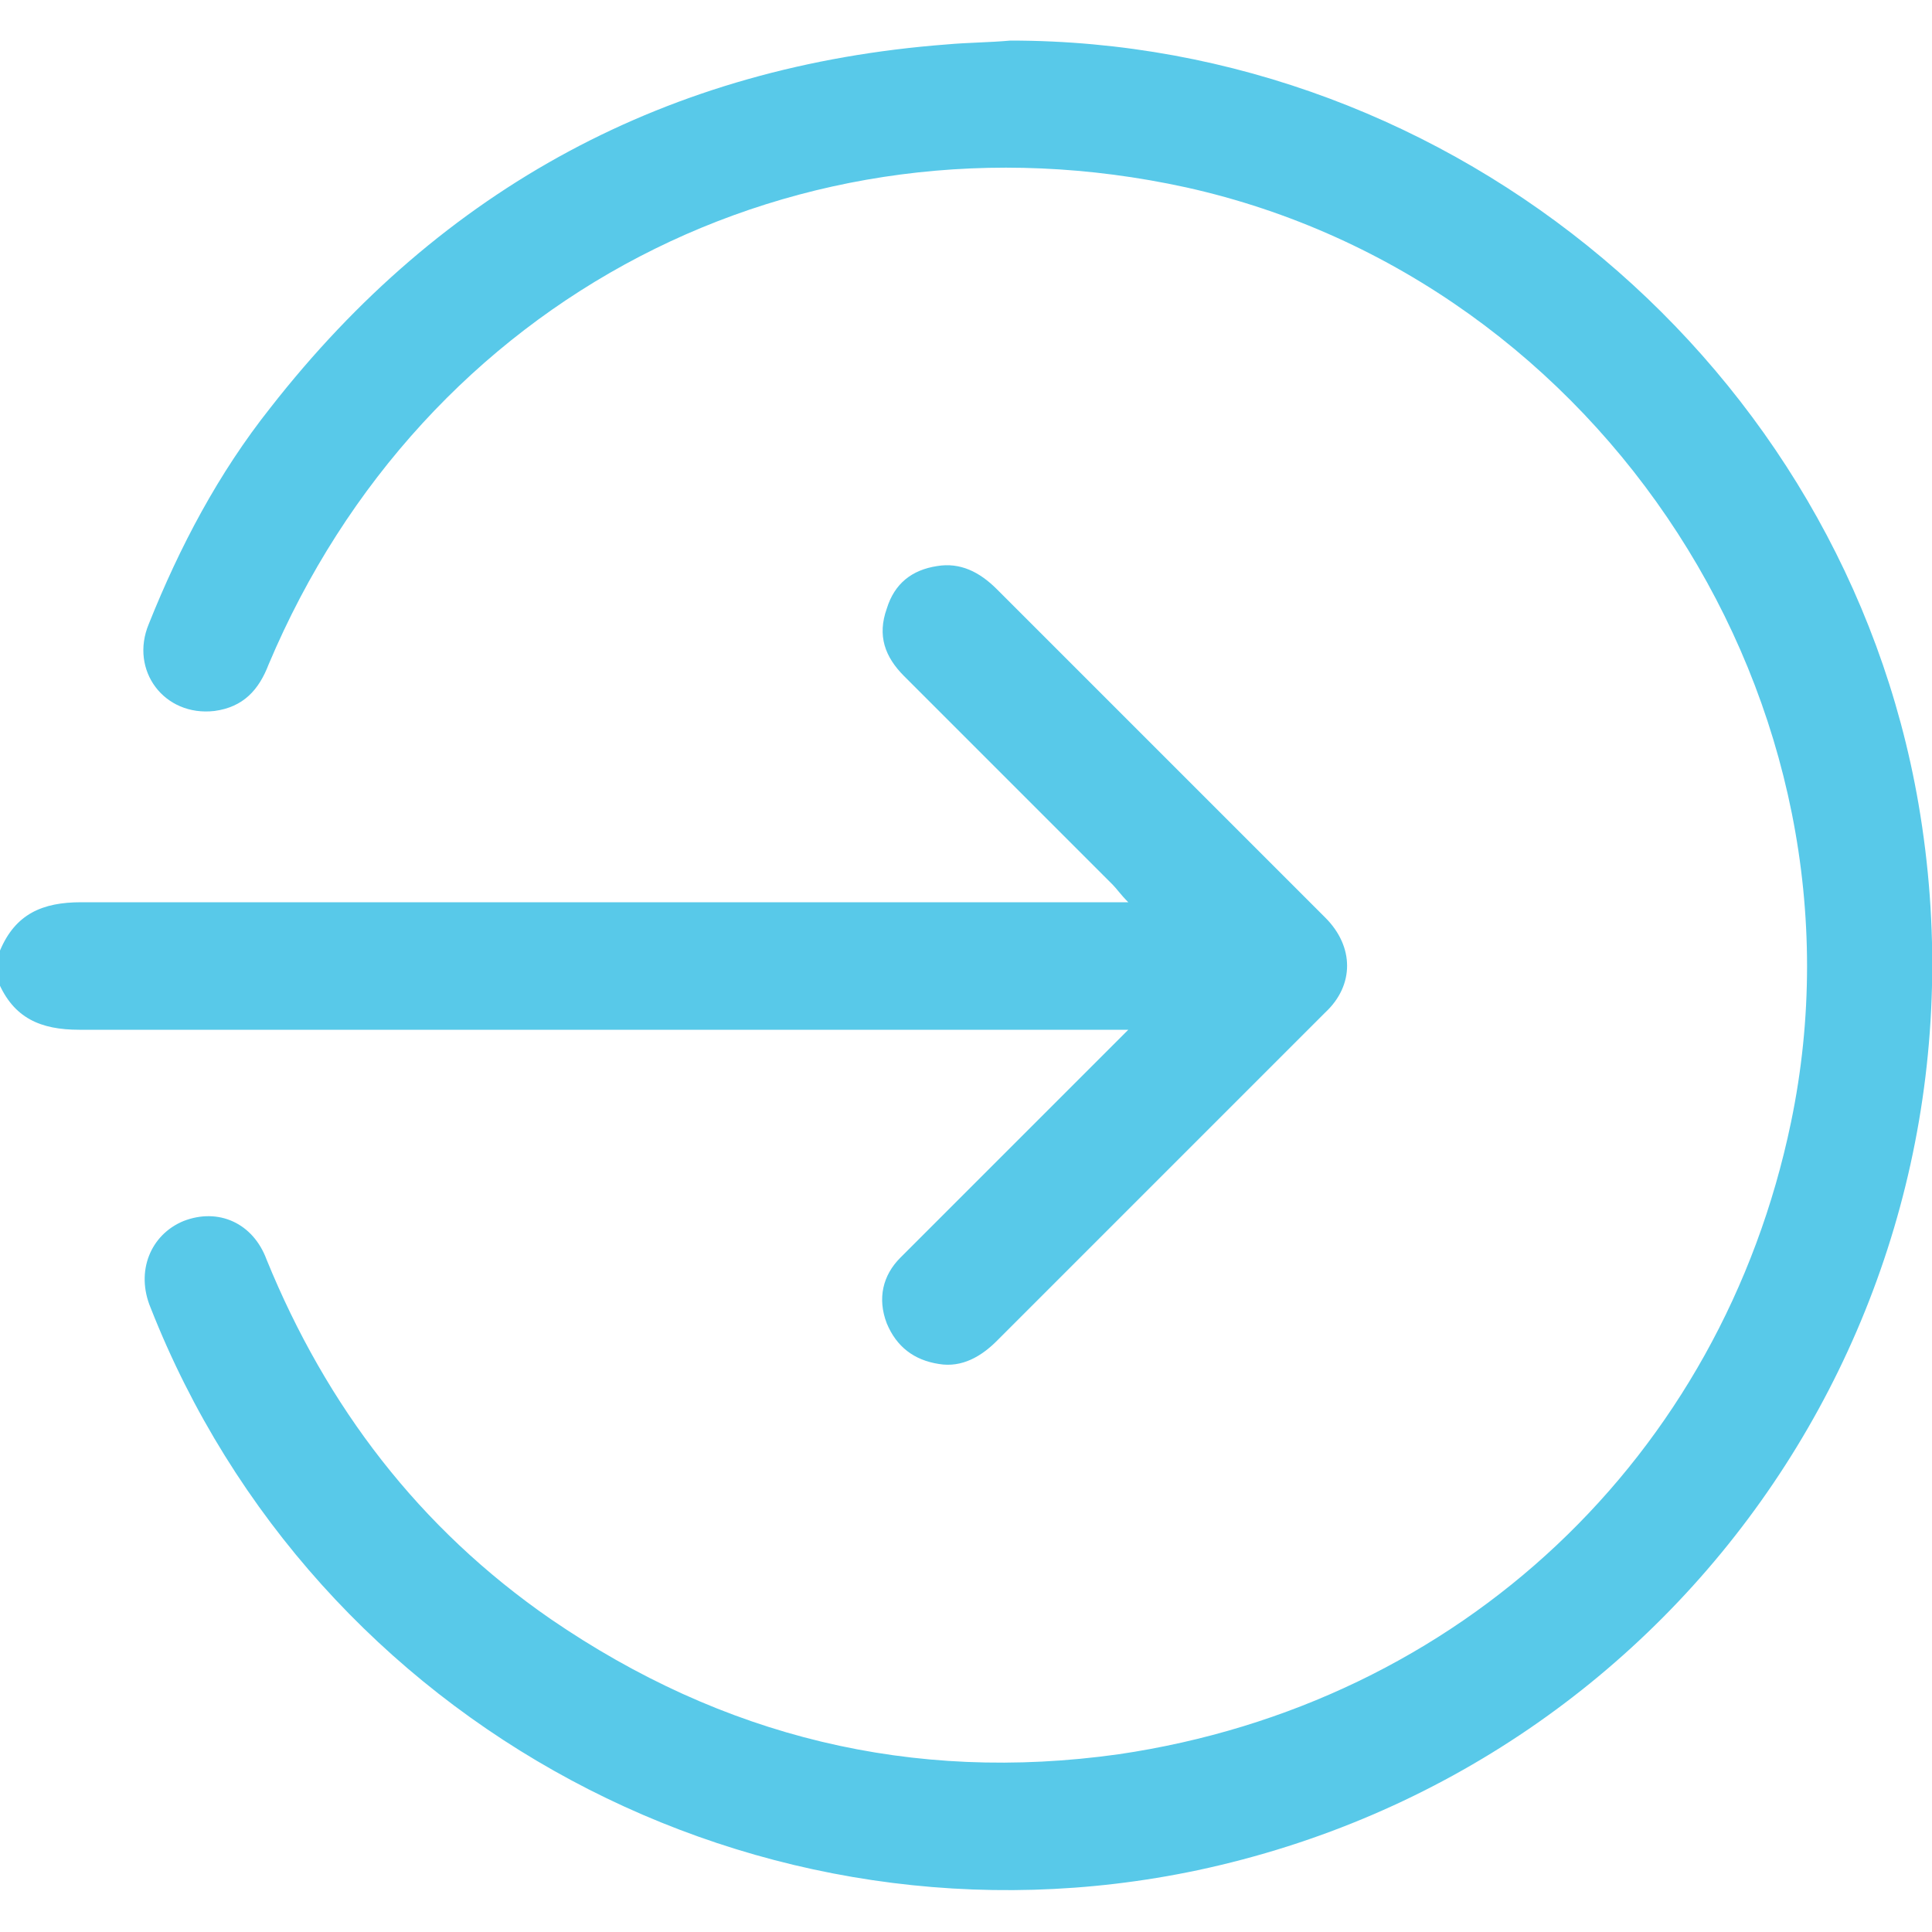
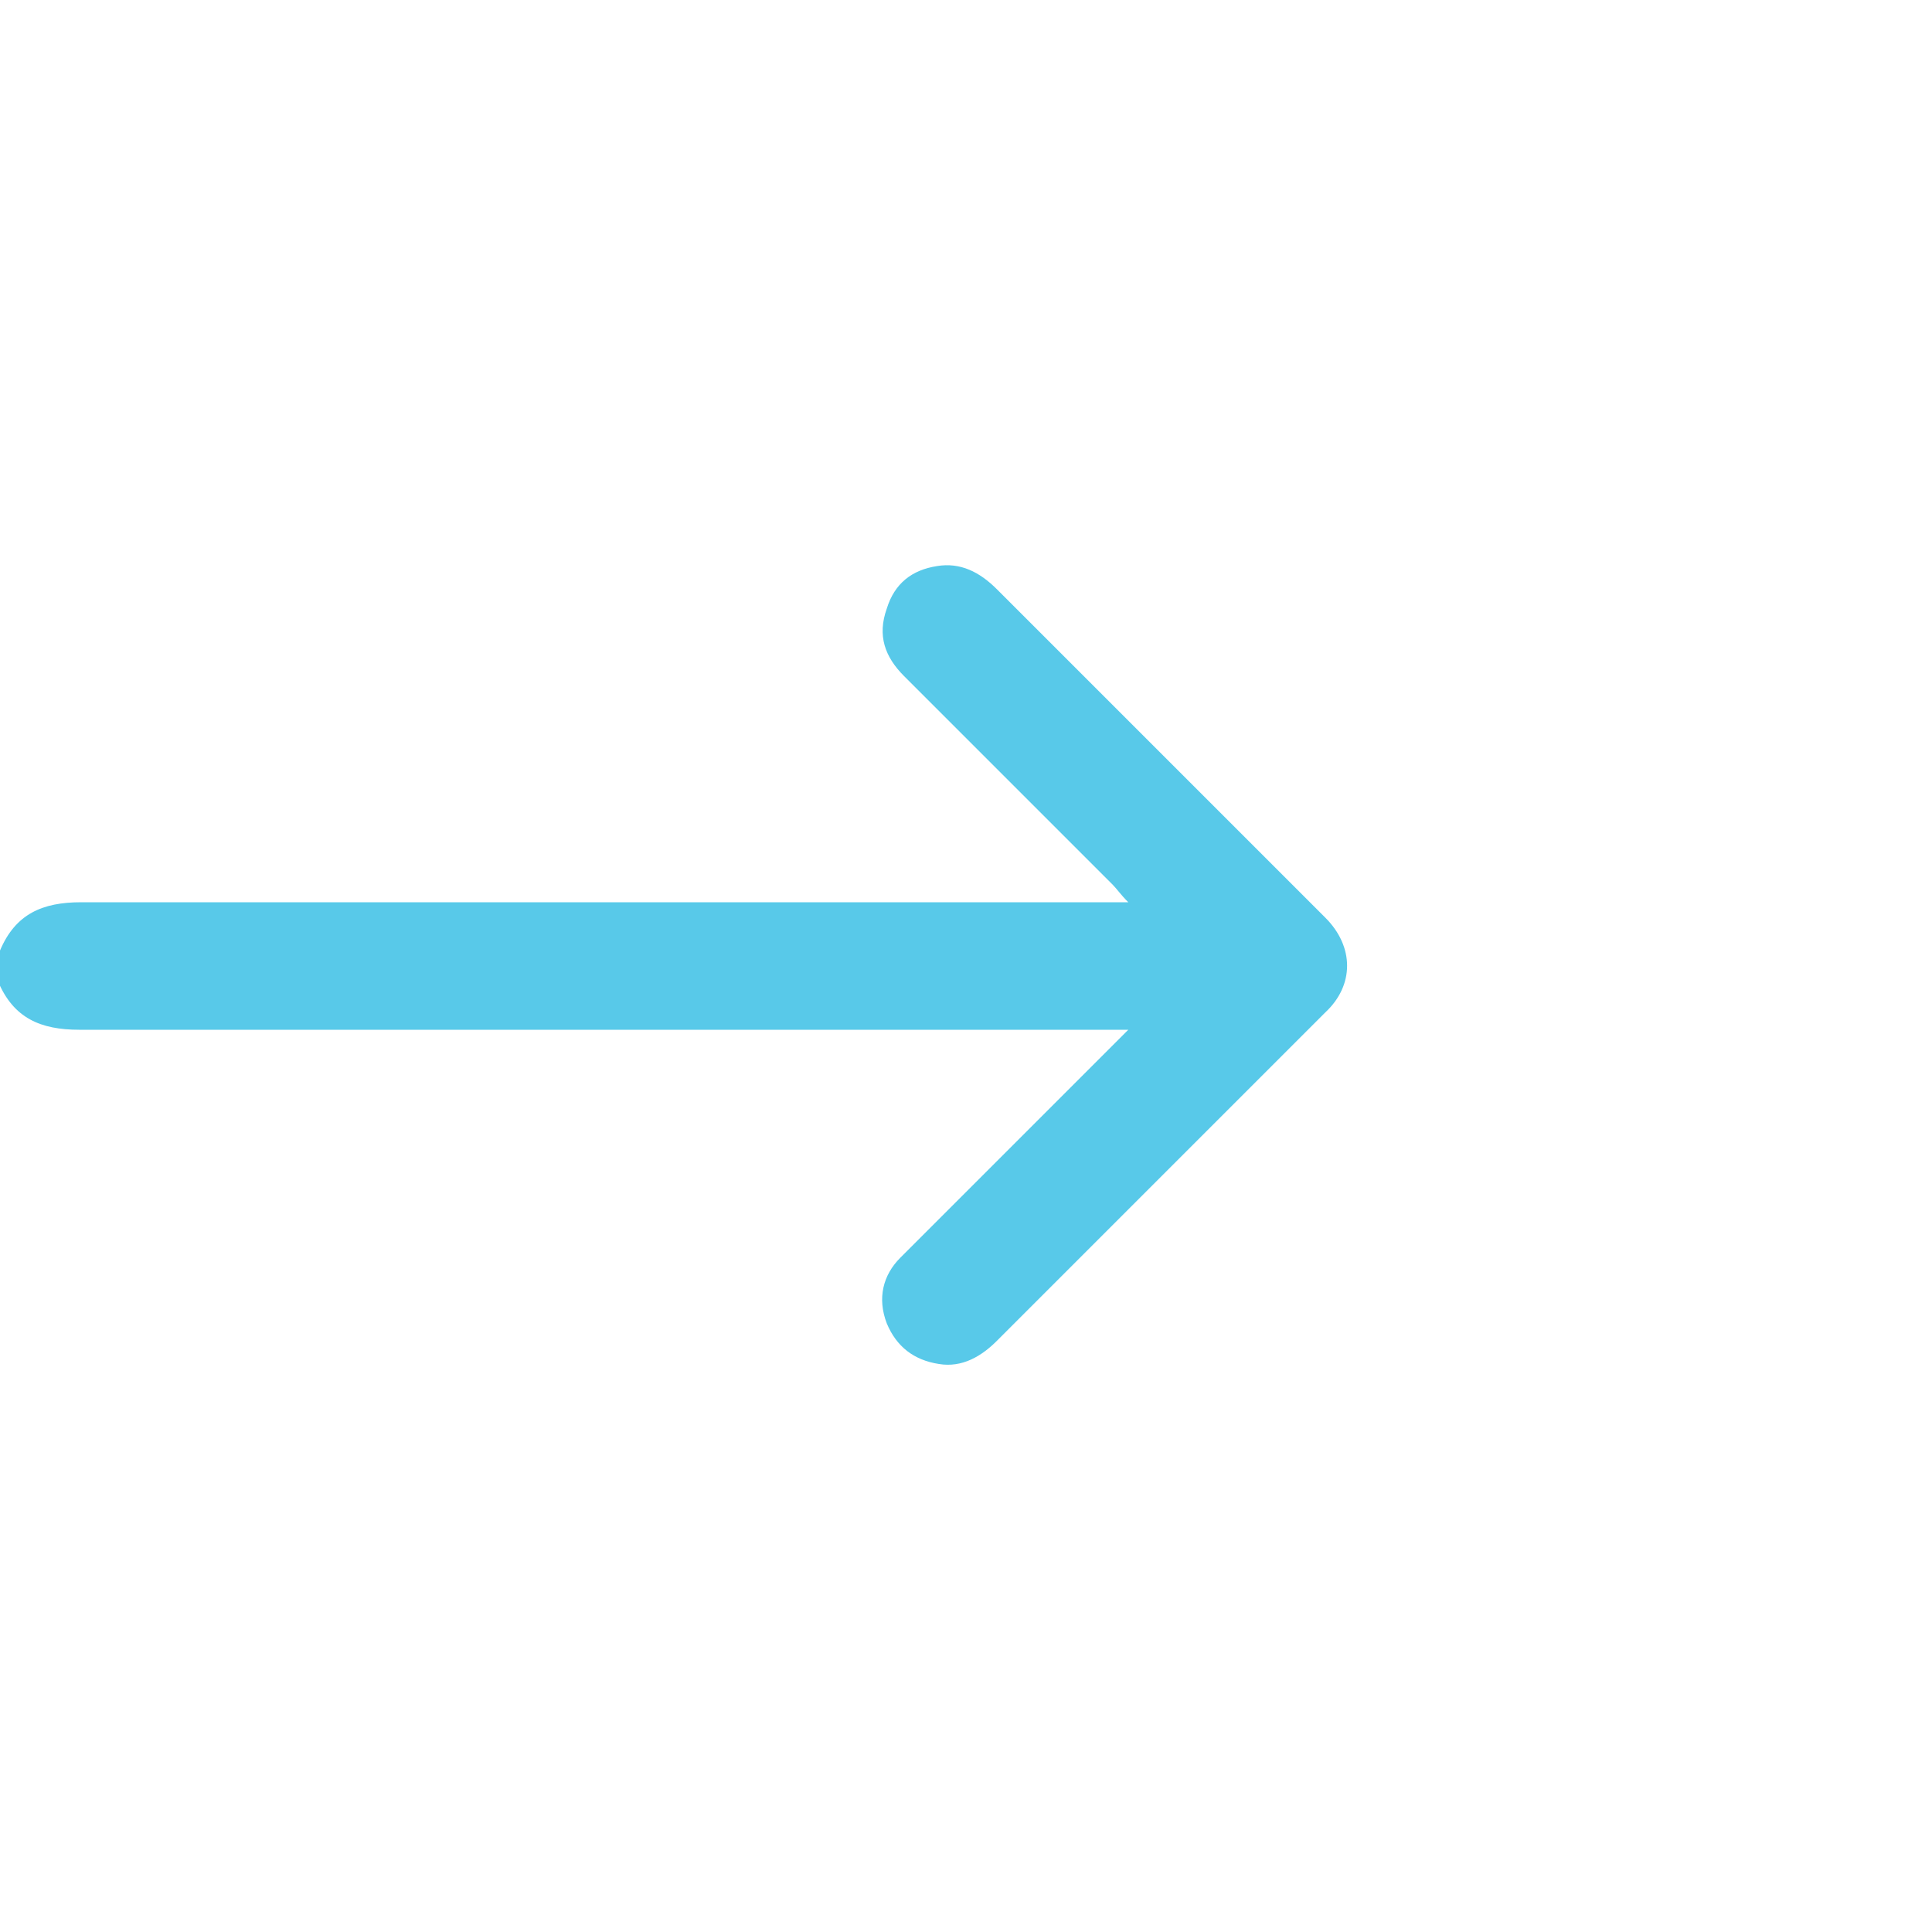
<svg xmlns="http://www.w3.org/2000/svg" version="1.1" id="Layer_1" x="0px" y="0px" width="100px" height="100px" viewBox="0 0 100 100" style="enable-background:new 0 0 100 100;" xml:space="preserve">
  <style type="text/css">
	.st0{fill:#58C9E9;}
</style>
  <g>
    <path class="st0" d="M0,49.2c0.8-1.9,2.2-2.5,4.2-2.5c17.6,0,35.2,0,52.7,0h1.5c-0.4-0.4-0.6-0.7-0.8-0.9   C54,42.2,50.4,38.6,46.8,35c-1-1-1.4-2.1-0.9-3.5c0.4-1.3,1.3-2,2.6-2.2c1.2-0.2,2.2,0.3,3.1,1.2c4.9,4.9,9.9,9.9,14.8,14.8   c0.7,0.7,1.5,1.5,2.2,2.2c1.5,1.5,1.5,3.5,0,4.9c-5.7,5.7-11.3,11.3-17,17c-0.8,0.8-1.8,1.4-3,1.2c-1.3-0.2-2.2-0.9-2.7-2.1   c-0.5-1.3-0.2-2.5,0.7-3.4c1.8-1.8,3.5-3.5,5.3-5.3c2.1-2.1,4.2-4.2,6.5-6.5H57c-17.6,0-35.3,0-52.9,0c-2,0-3.4-0.6-4.2-2.5v-1.6H0   z" />
-     <path class="st0" d="M52.3,2.1c23,0,43.1,16.9,47,39.5c4.4,25.6-12,49.8-37.3,55.2c-22.7,4.8-45.7-7.5-54.2-29.1   c-0.8-1.9,0-3.8,1.7-4.5c1.8-0.7,3.6,0.1,4.3,2c3.1,7.6,7.9,13.9,14.7,18.6c8.9,6.1,18.7,8.5,29.4,7c17.7-2.6,31.2-15.4,34.8-32.7   C97.2,36.5,83,14.5,61.4,9.7c-20.1-4.4-39.5,5.7-47.5,24.7c-0.5,1.3-1.3,2.2-2.8,2.4c-2.6,0.3-4.4-2.1-3.4-4.5   c1.6-4,3.6-7.8,6.3-11.2C22.9,9.7,34.6,3.4,49,2.3C50.1,2.2,51.2,2.2,52.3,2.1" />
  </g>
</svg>